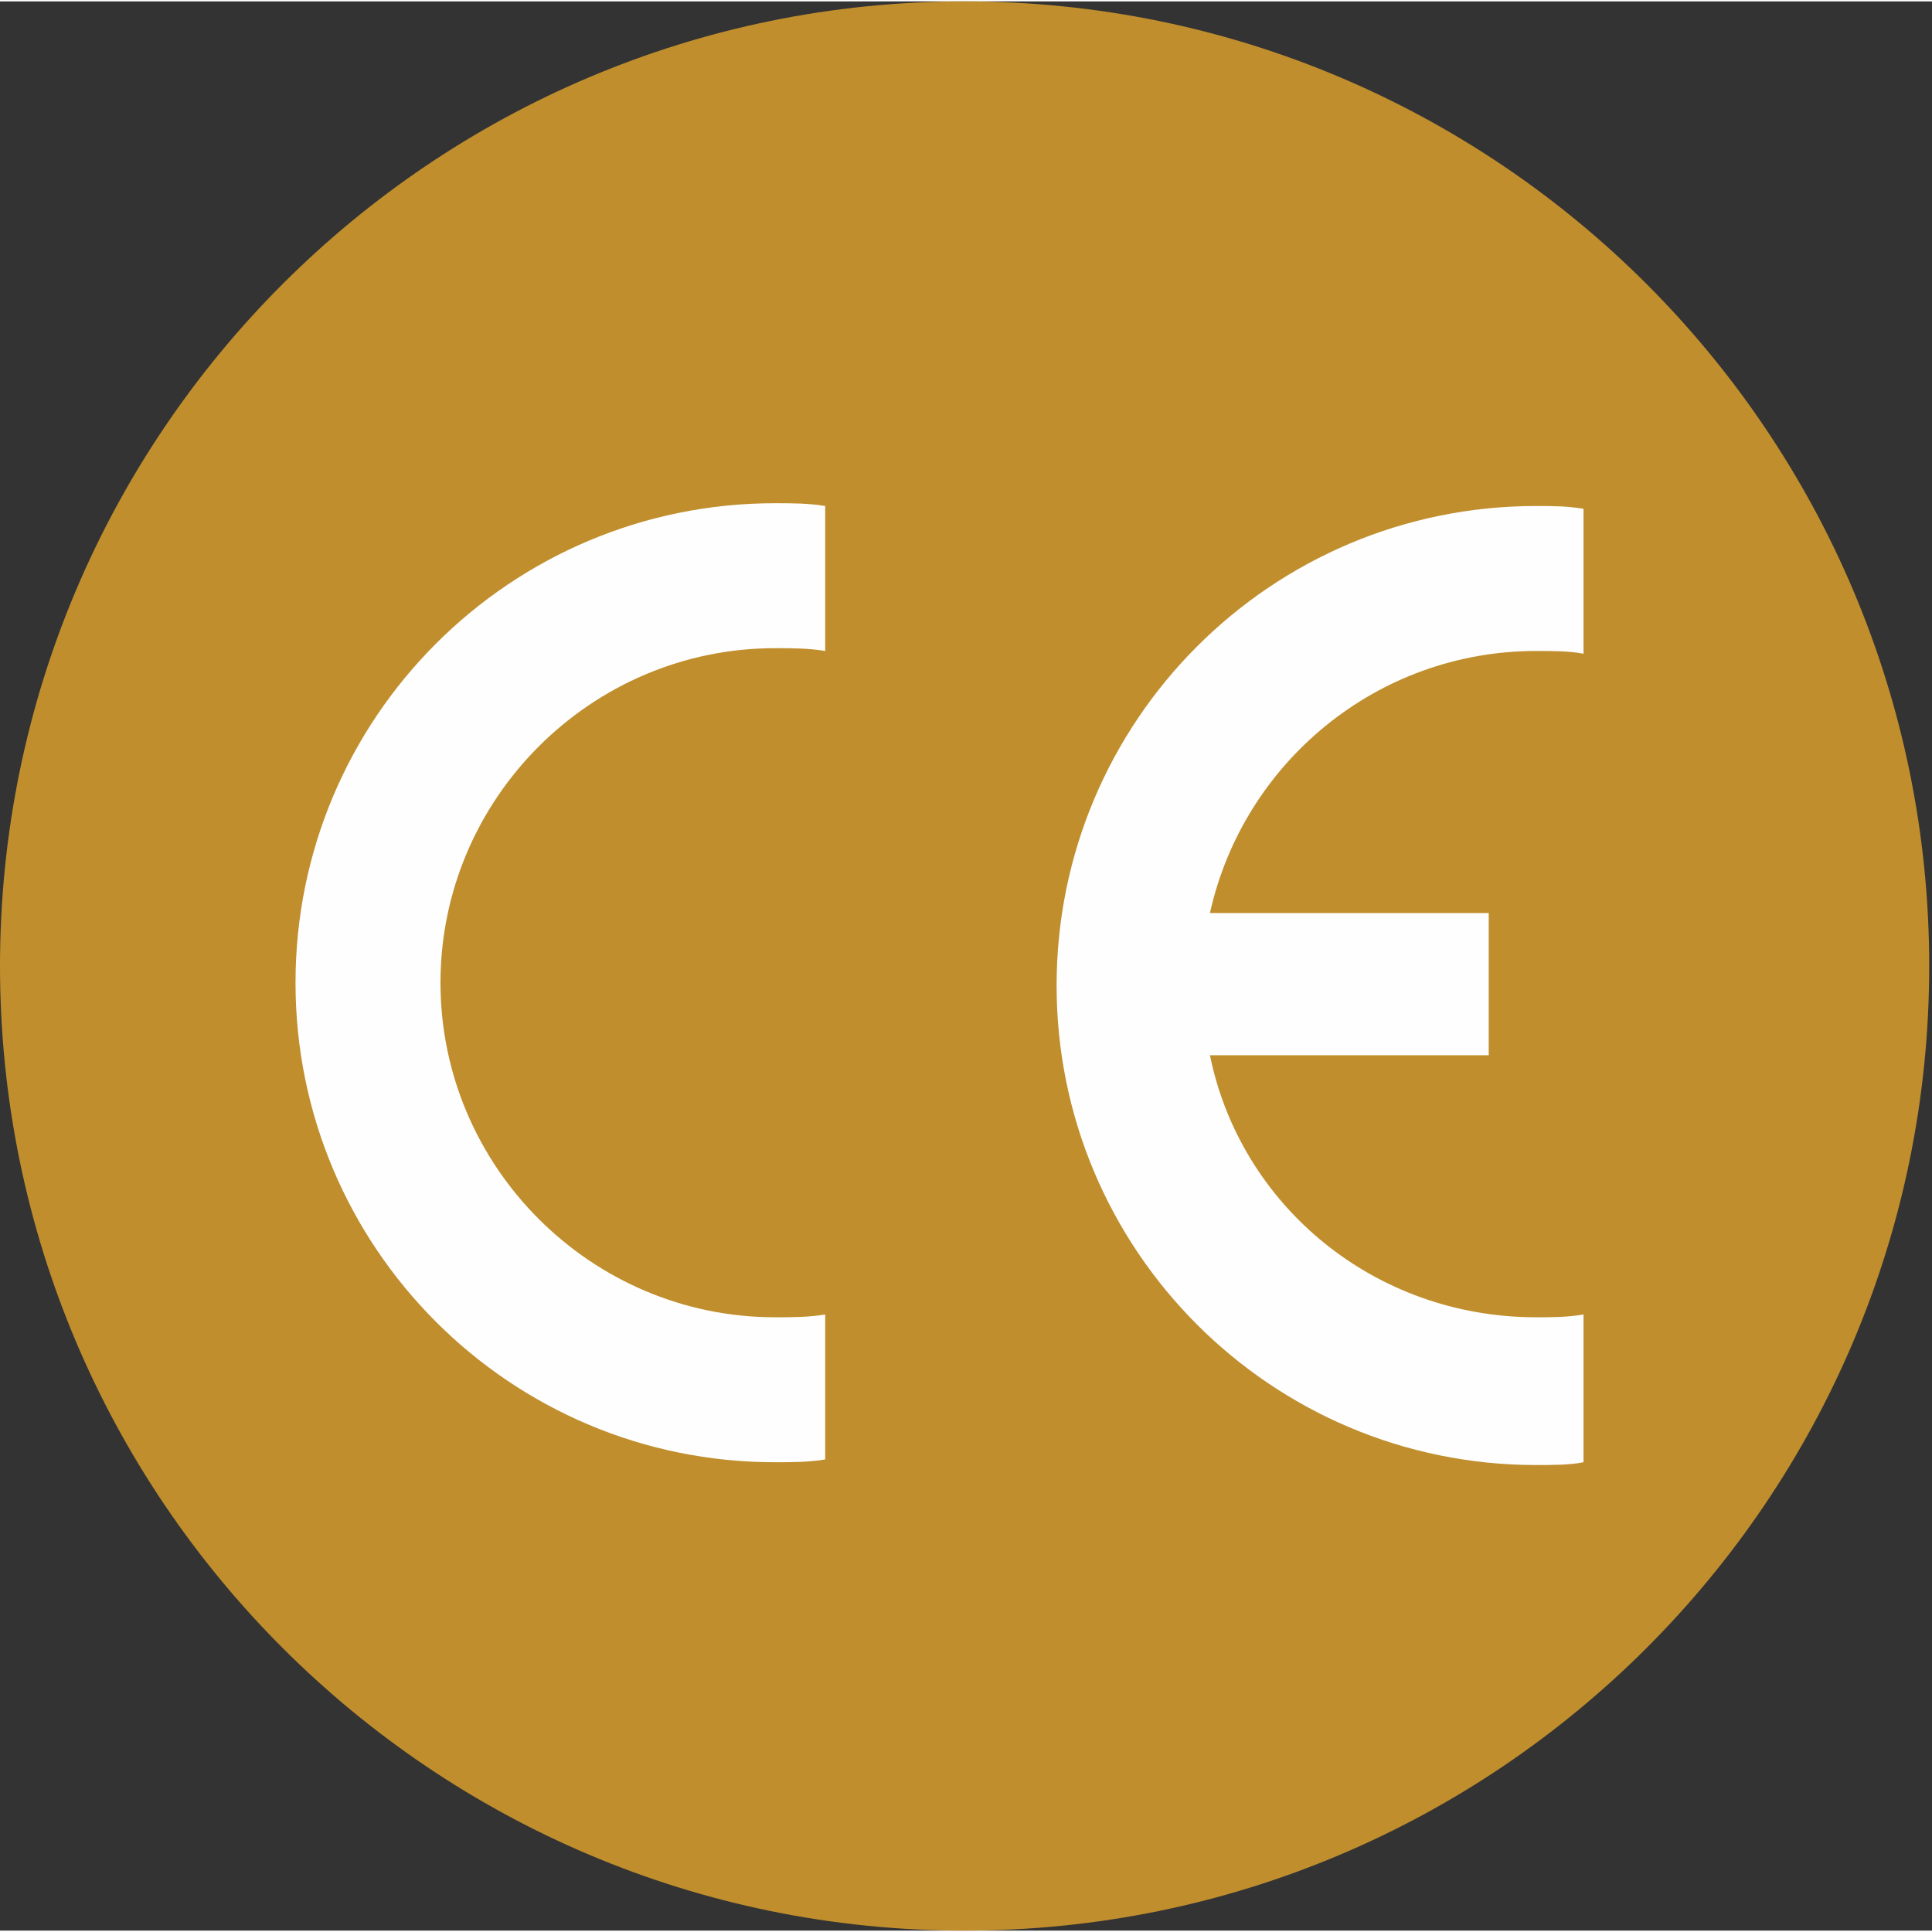
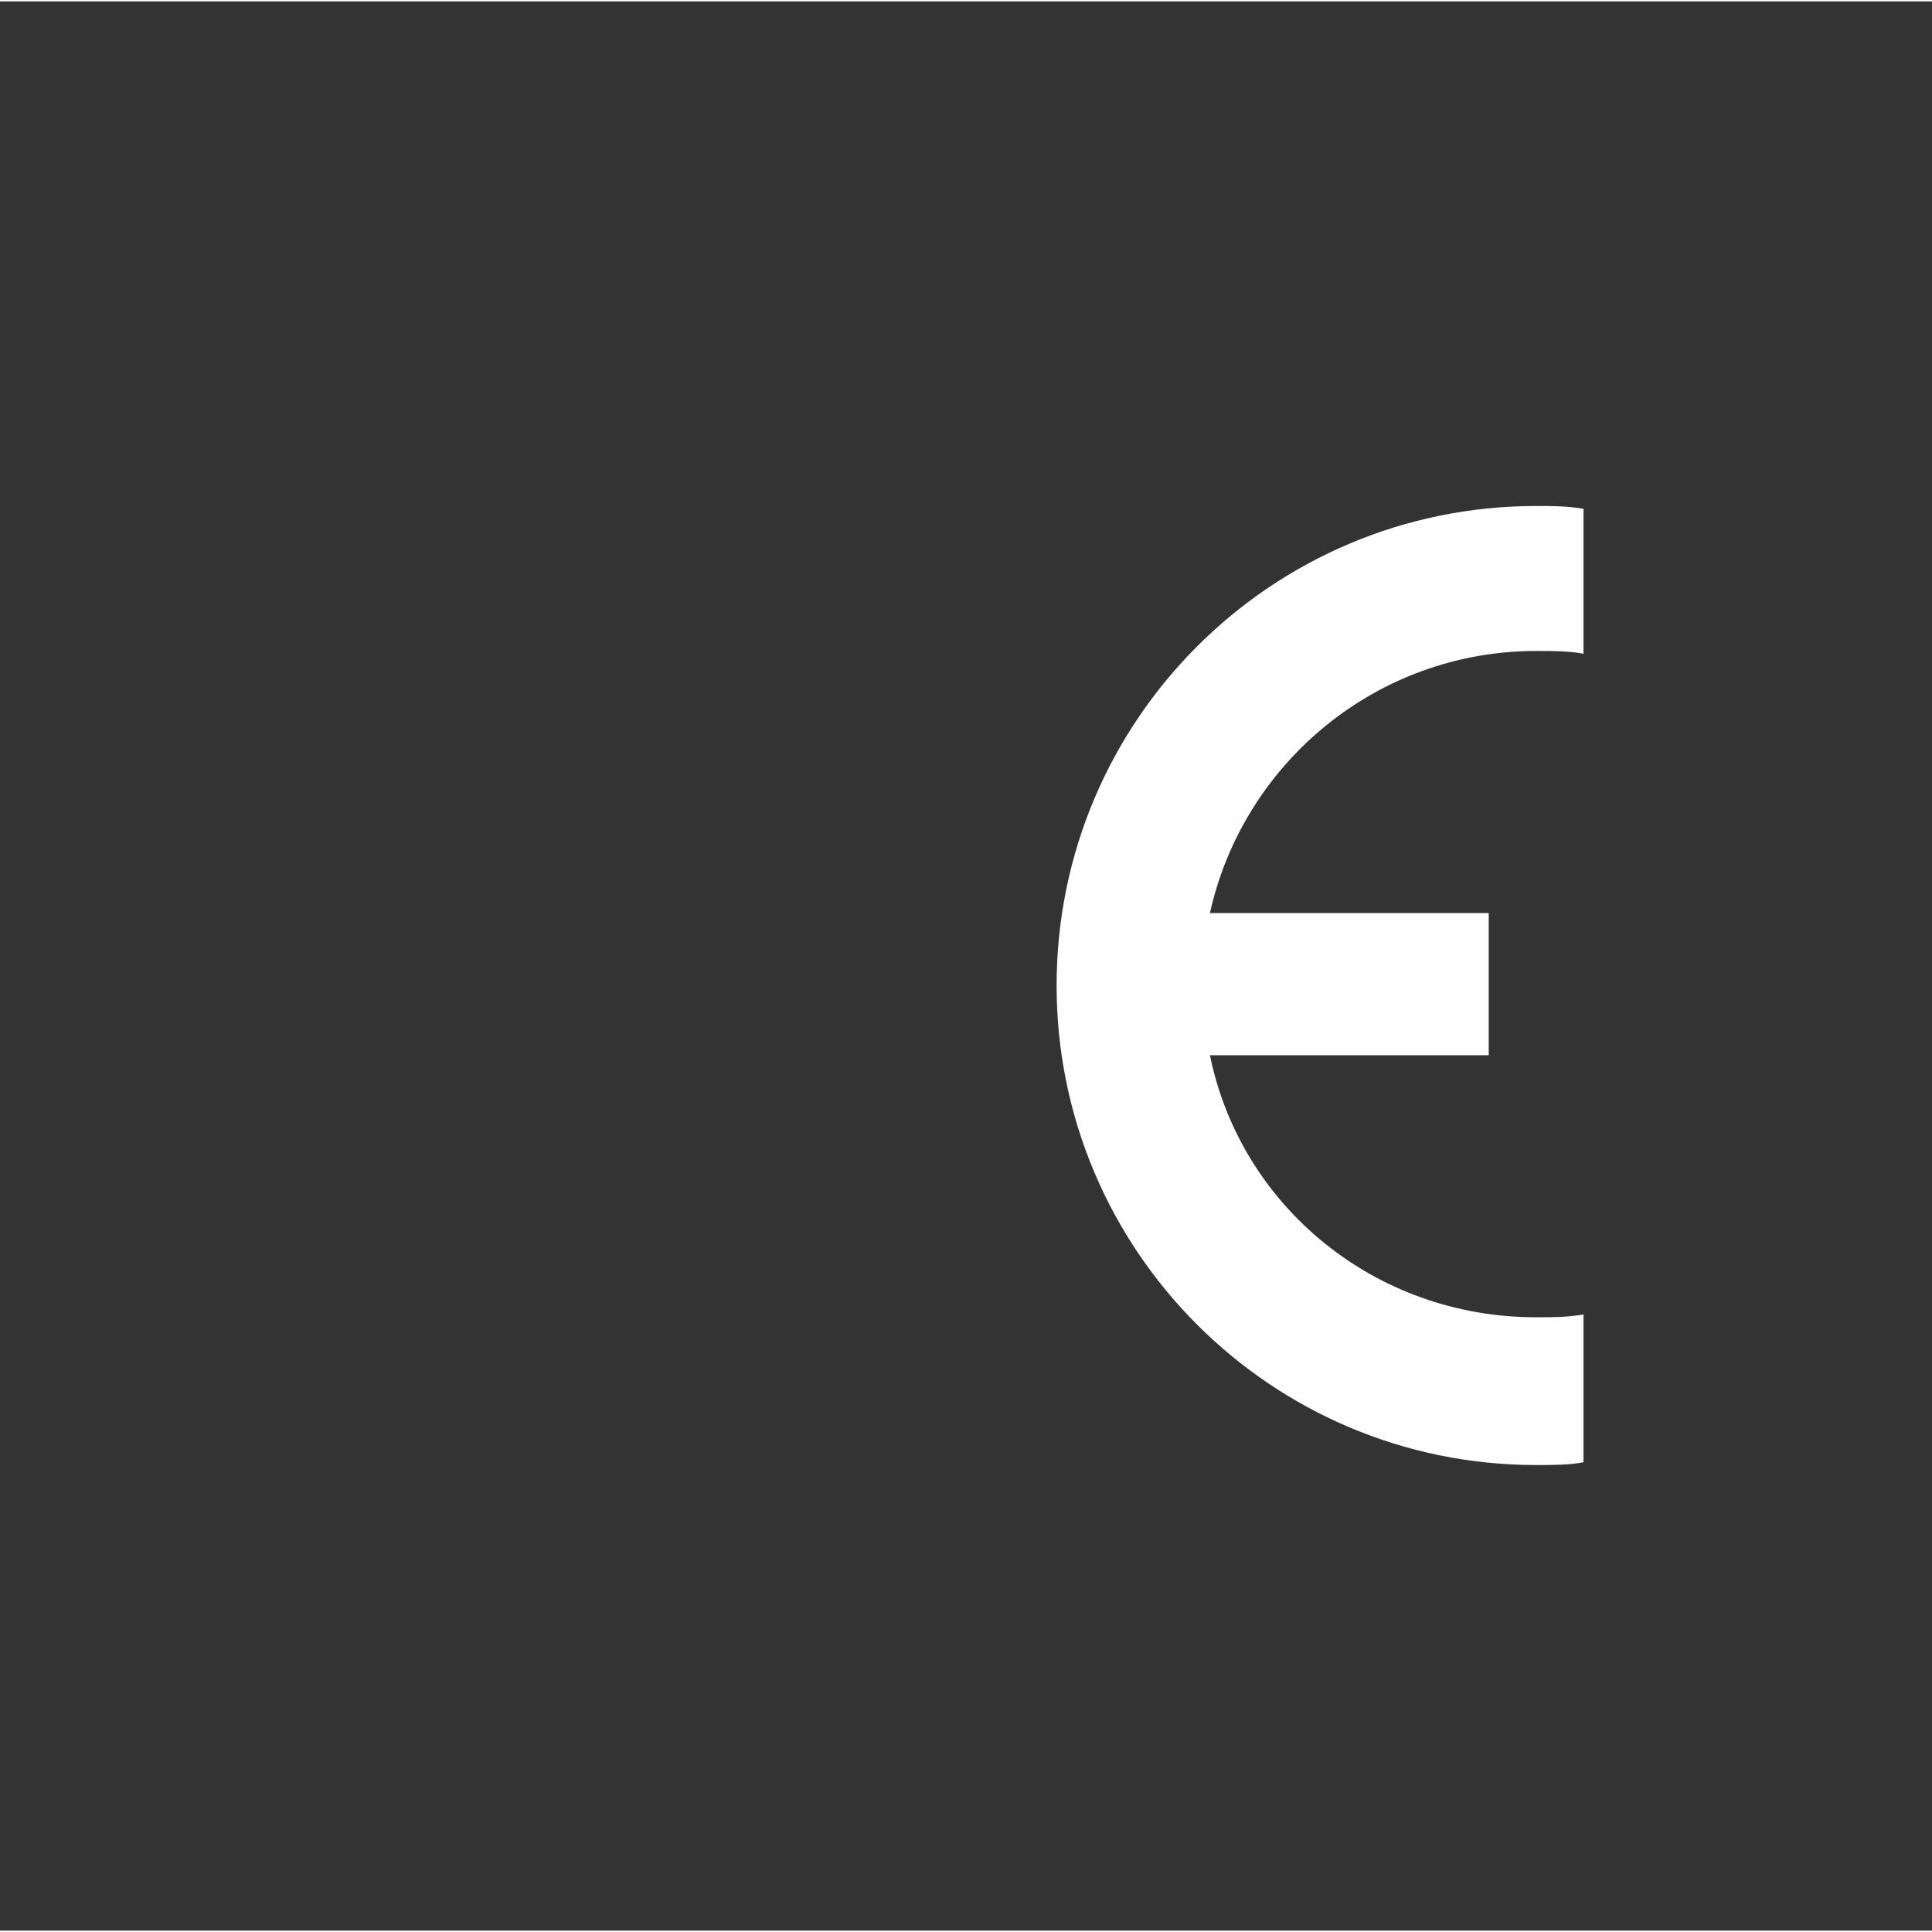
<svg xmlns="http://www.w3.org/2000/svg" xml:space="preserve" width="9.512mm" height="9.512mm" style="shape-rendering:geometricPrecision; text-rendering:geometricPrecision; image-rendering:optimizeQuality; fill-rule:evenodd; clip-rule:evenodd" viewBox="0 0 0.693 0.692">
  <rect x="0" y="0" width="0.693" height="0.692" fill="#333333" stroke="none" />
  <defs>
    <style type="text/css">
   
    .fil1 {fill:#FEFEFE;fill-rule:nonzero}
    .fil0 {fill:#C08E2D;fill-rule:nonzero}
   
  </style>
  </defs>
  <g id="Слой_x0020_1">
-     <path class="fil0" d="M0.346 0.692c0.191,0 0.346,-0.155 0.346,-0.346 0,-0.191 -0.155,-0.346 -0.346,-0.346 -0.191,0 -0.346,0.155 -0.346,0.346 0,0.191 0.155,0.346 0.346,0.346z" />
    <path class="fil1" d="M0.568 0.523l0 -0.052c-0.006,0.001 -0.011,0.001 -0.017,0.001 -0.058,0 -0.106,-0.04 -0.117,-0.094l0.1 0 0 -0.051 -0.1 0c0.012,-0.054 0.06,-0.094 0.117,-0.094 0.006,0 0.012,0 0.017,0.001l0 -0.052c-0.006,-0.001 -0.011,-0.001 -0.017,-0.001 -0.095,0 -0.172,0.077 -0.172,0.172 0,0.095 0.077,0.172 0.172,0.172 0.006,0 0.012,-0 0.017,-0.001z" />
-     <path class="fil1" d="M0.106 0.352c0,0.095 0.077,0.172 0.172,0.172 0.006,0 0.012,-0 0.018,-0.001l0 -0.052c-0.006,0.001 -0.012,0.001 -0.018,0.001 -0.066,0 -0.12,-0.054 -0.12,-0.12 0,-0.066 0.054,-0.12 0.12,-0.12 0.006,0 0.012,0 0.018,0.001l0 -0.052c-0.006,-0.001 -0.012,-0.001 -0.018,-0.001 -0.095,0 -0.172,0.077 -0.172,0.172z" />
  </g>
</svg>